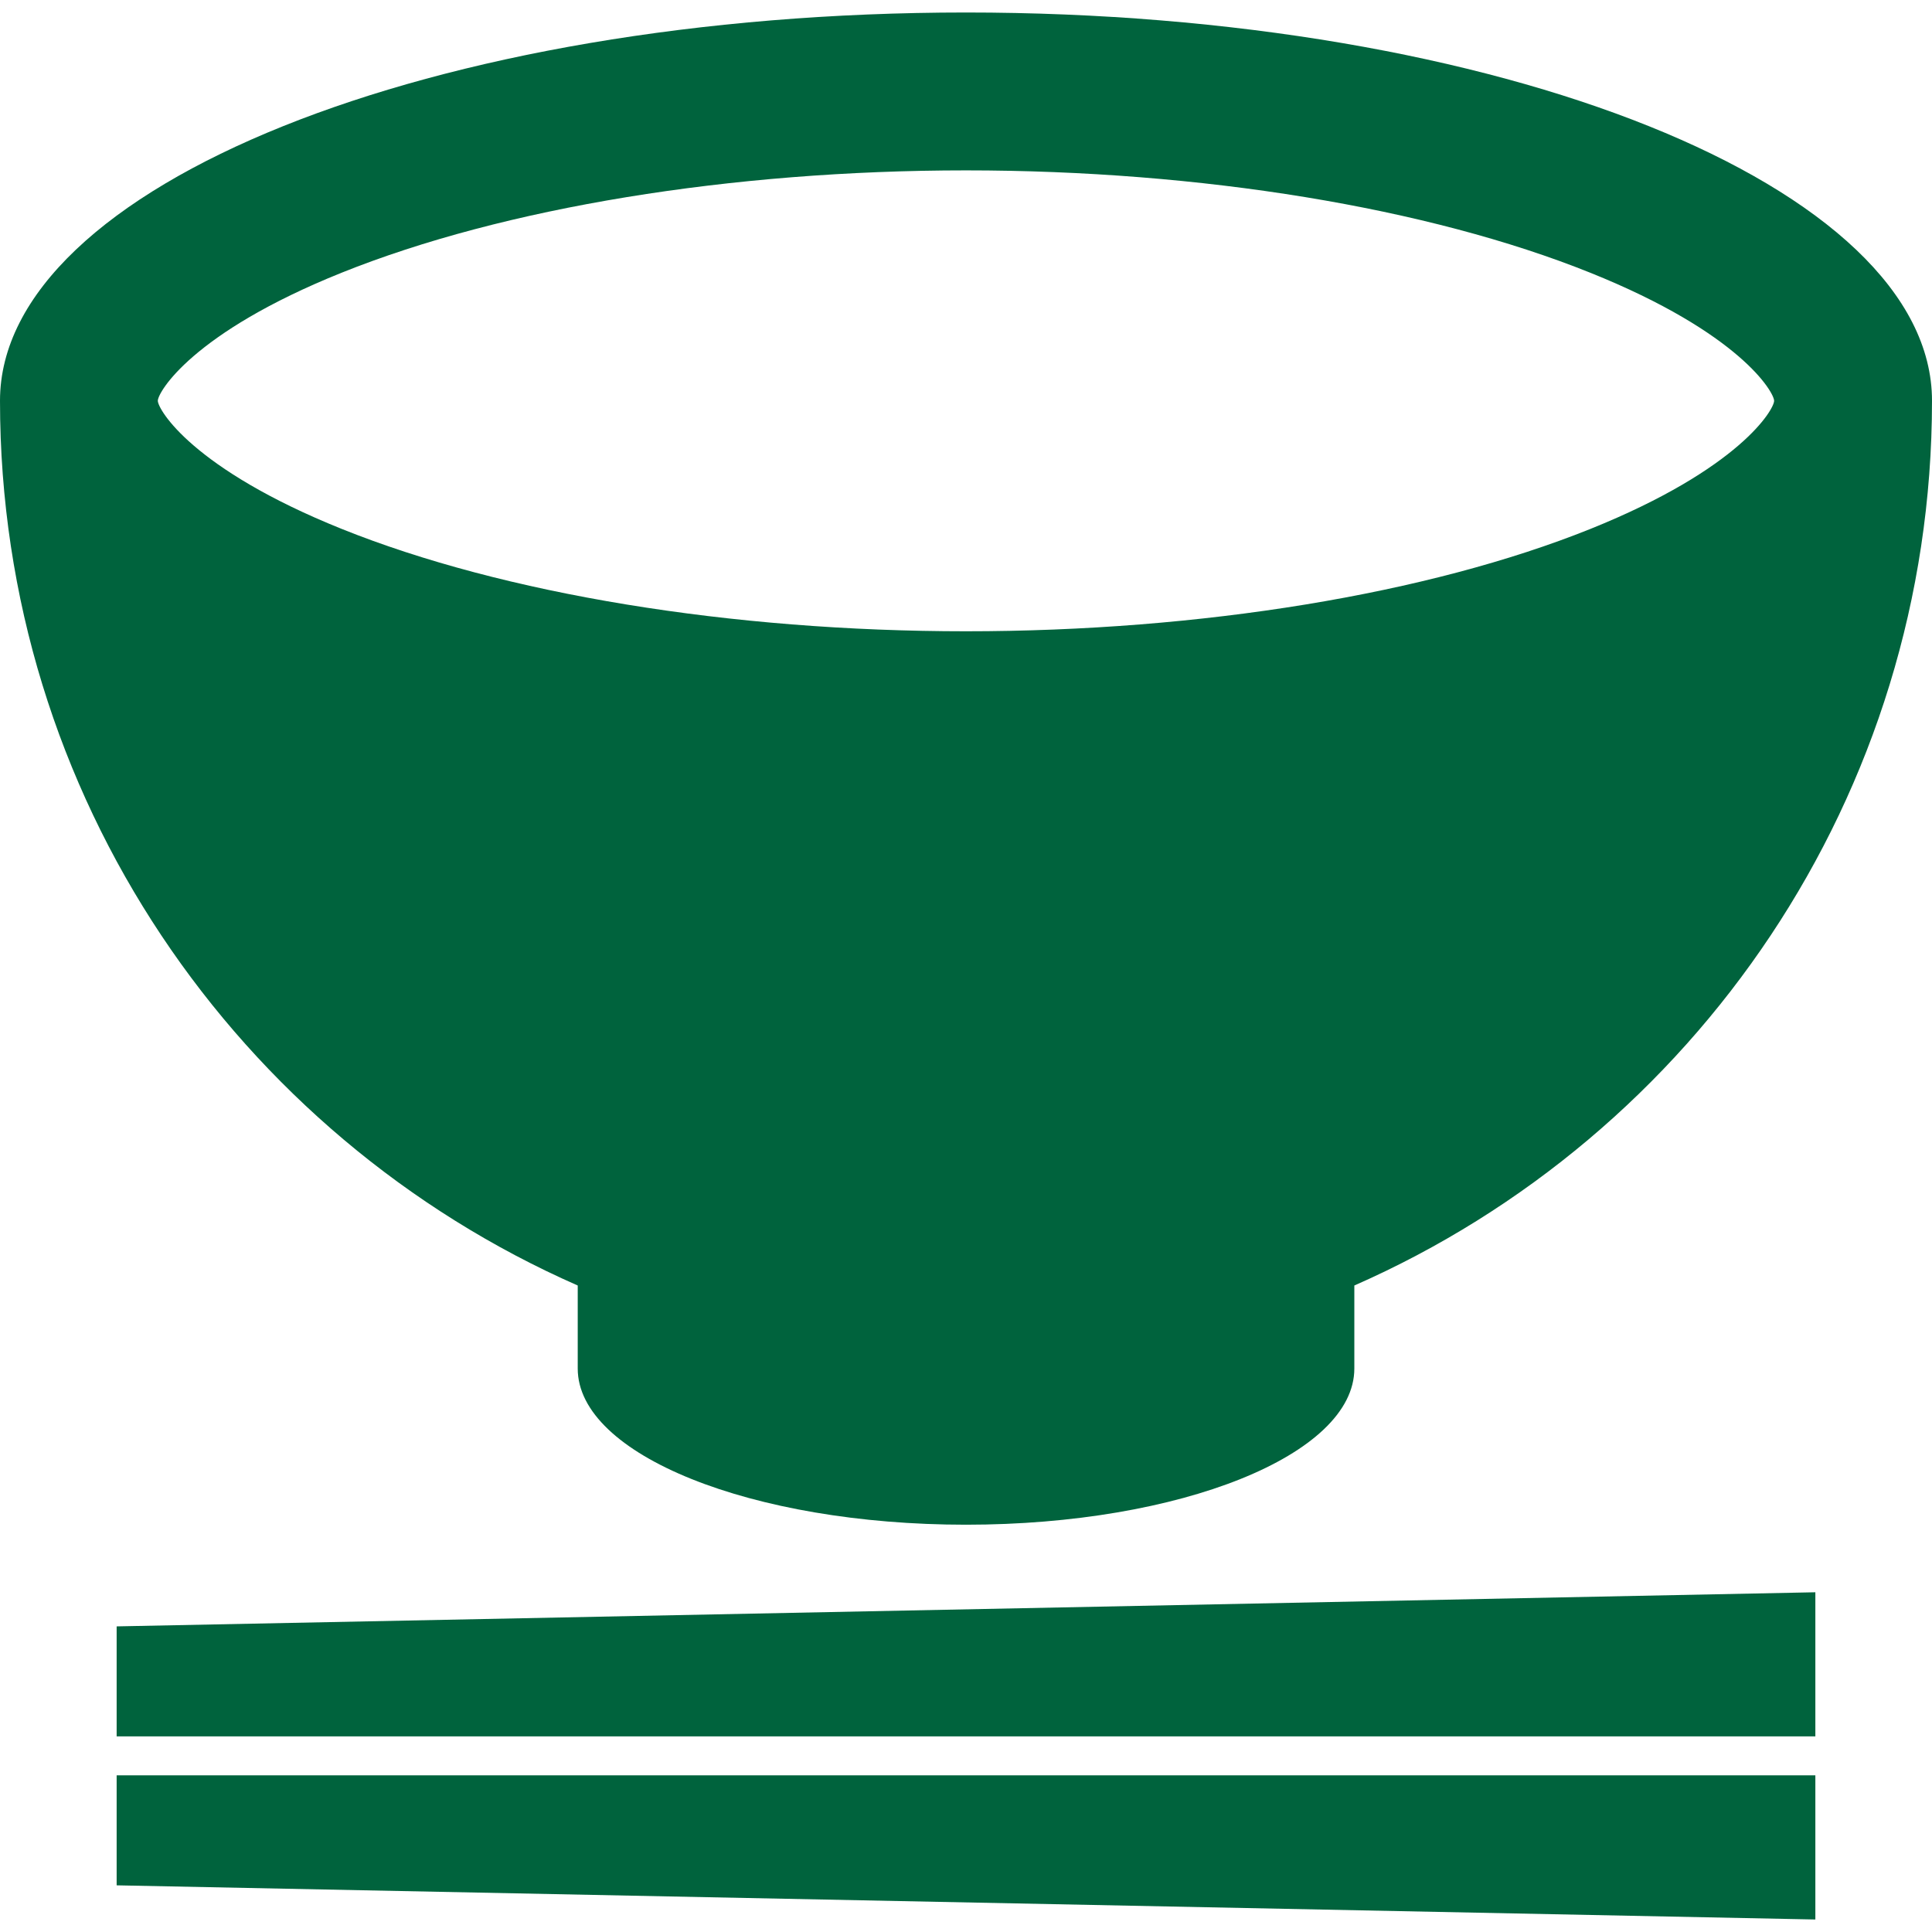
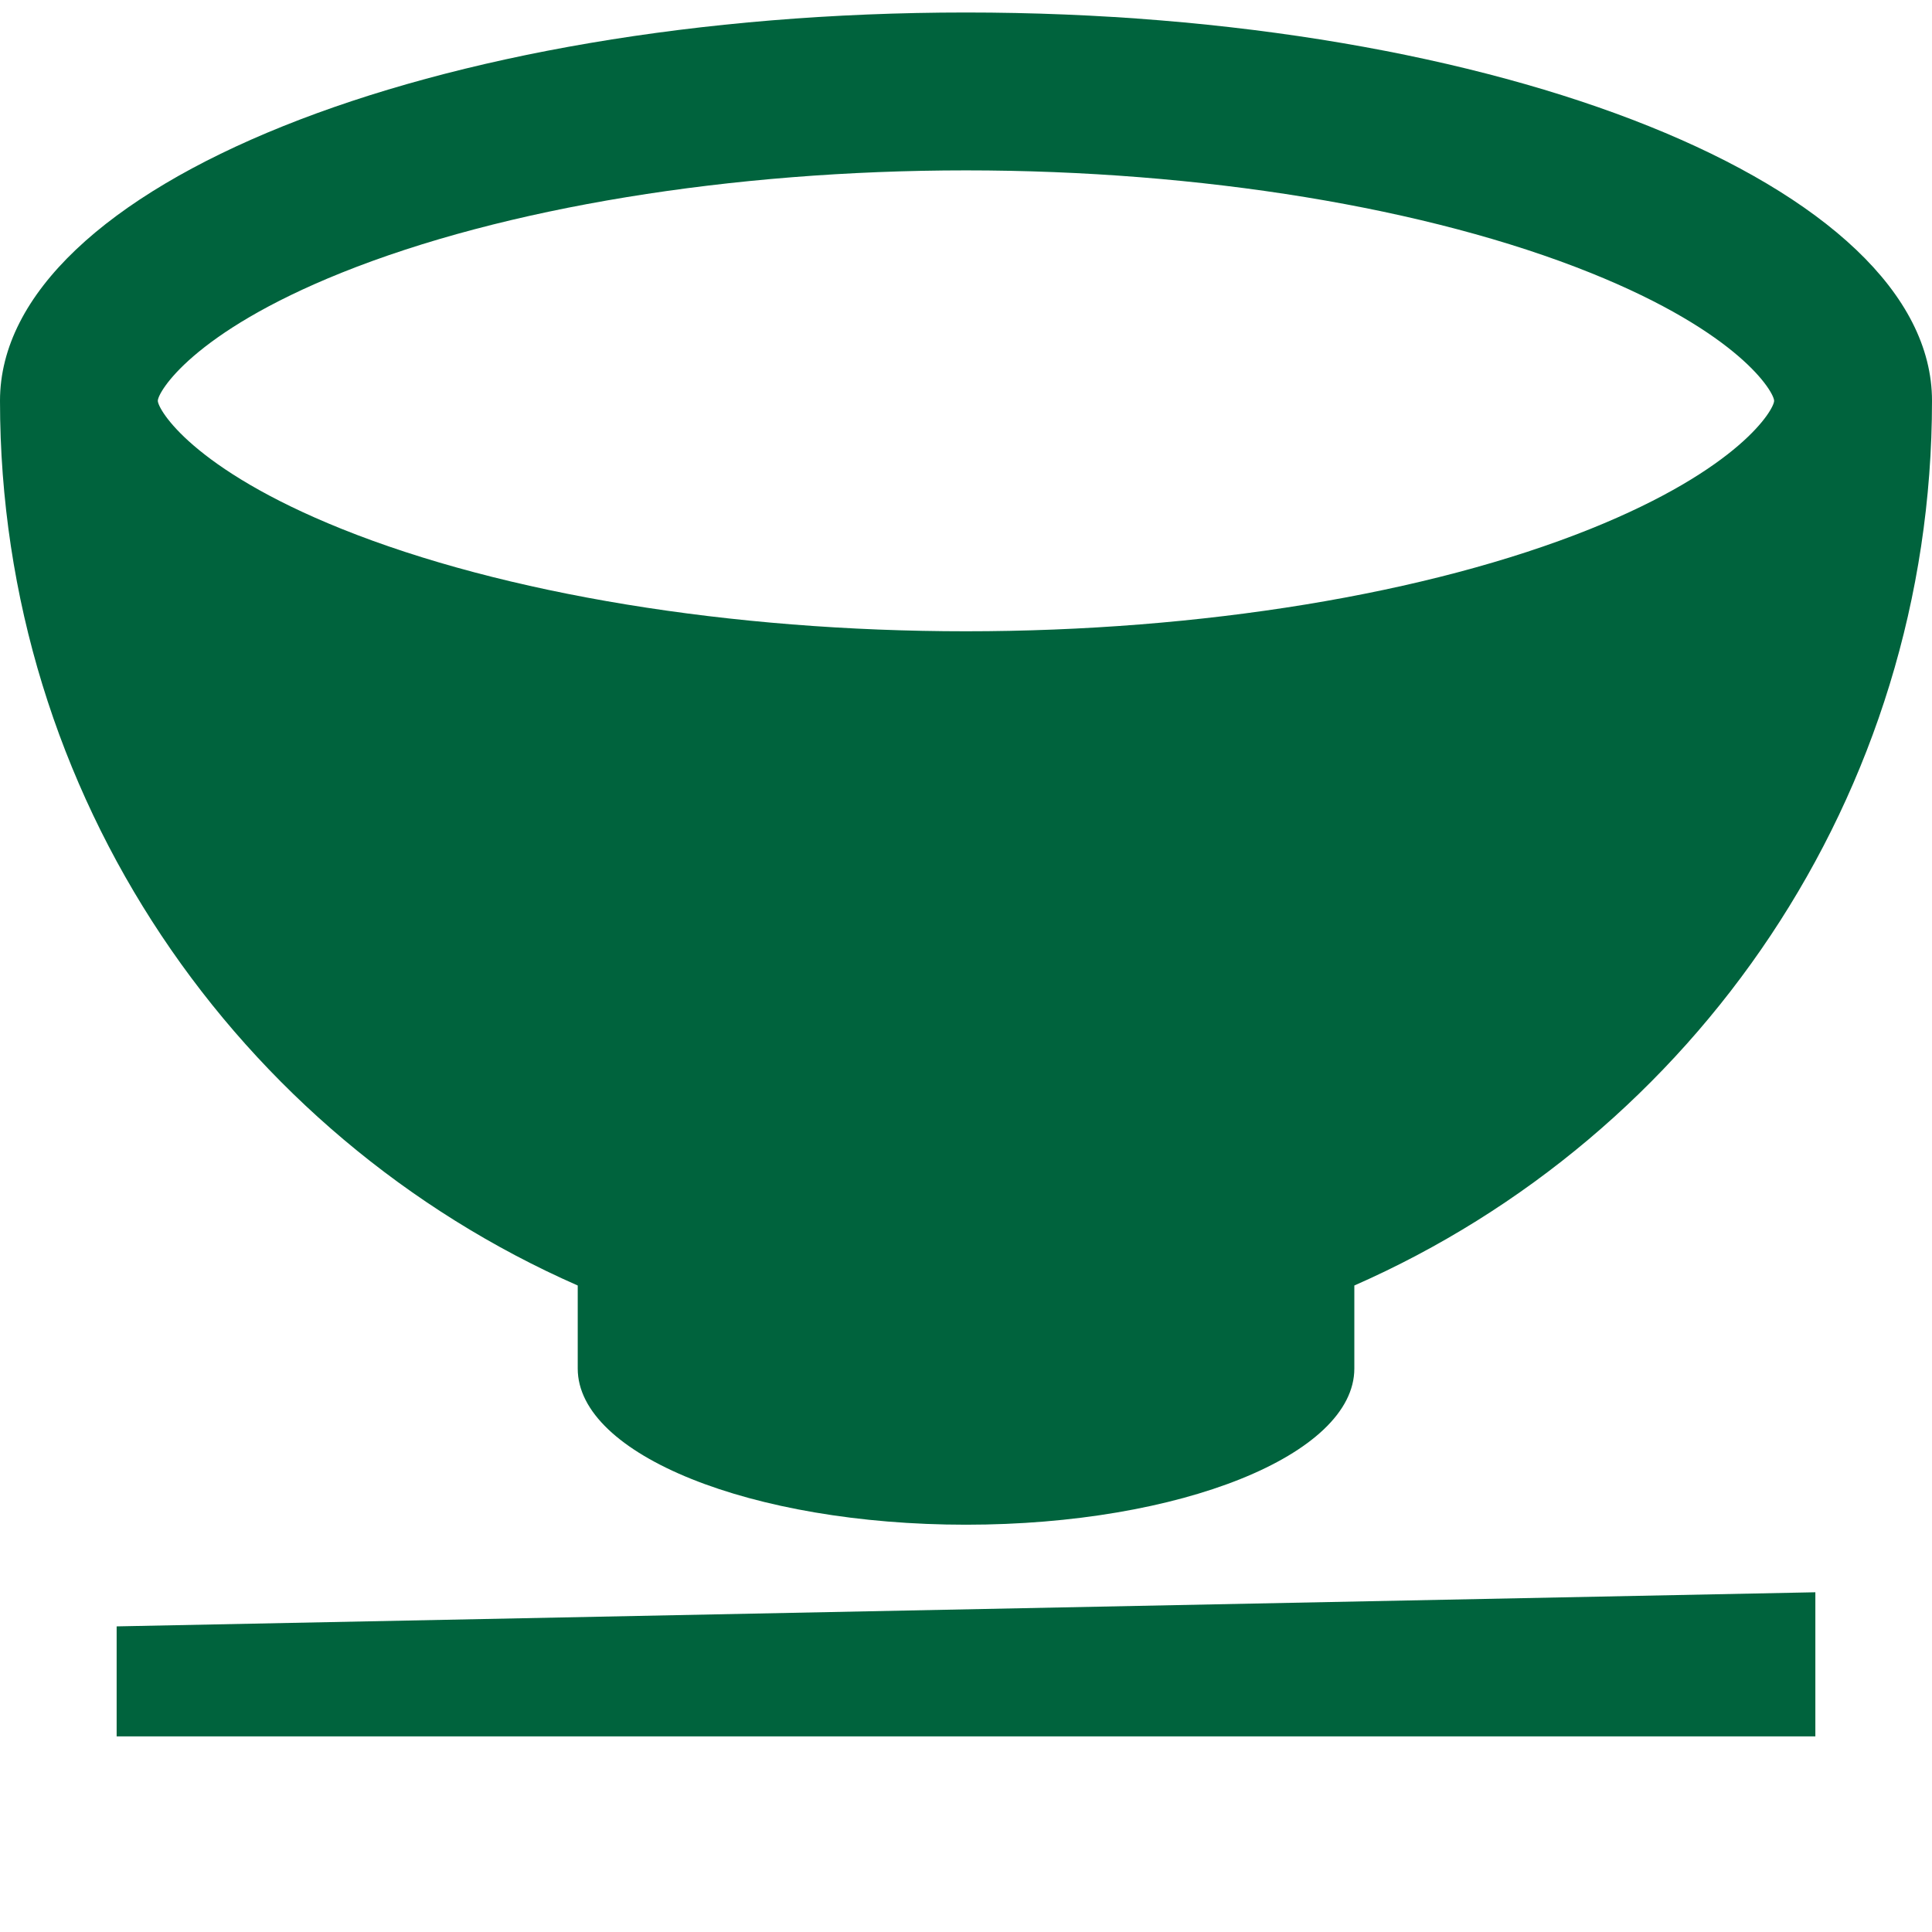
<svg xmlns="http://www.w3.org/2000/svg" version="1.1" id="レイヤー_1" x="0px" y="0px" width="32px" height="32px" viewBox="0 0 32 32" style="enable-background:new 0 0 32 32;" xml:space="preserve">
  <g>
    <polygon style="fill:#00633D;" points="1.932,28.76 30.068,28.76 30.068,26.373 1.932,26.938  " />
-     <polygon style="fill:#00633D;" points="1.932,31.227 30.068,31.793 30.068,29.405 1.932,29.405  " />
    <path style="fill:#00633D;" d="M9.569,21.292v1.376c0,1.428,2.879,2.586,6.431,2.586s6.432-1.158,6.432-2.586v-1.376   C28.065,18.816,32,13.187,32,6.638c0-3.551-7.163-6.431-16-6.431c-8.836,0-16,2.88-16,6.431C0,13.187,3.935,18.816,9.569,21.292z    M2.614,6.638c0-0.139,0.562-1.124,3.047-2.122C8.341,3.44,12.11,2.822,16,2.822c3.891,0,7.659,0.618,10.339,1.695   c2.485,0.998,3.046,1.982,3.046,2.122c0,0.14-0.562,1.124-3.046,2.123C23.659,9.838,19.891,10.456,16,10.456   c-3.891,0-7.659-0.618-10.339-1.695C3.176,7.762,2.614,6.778,2.614,6.638z" />
  </g>
</svg>